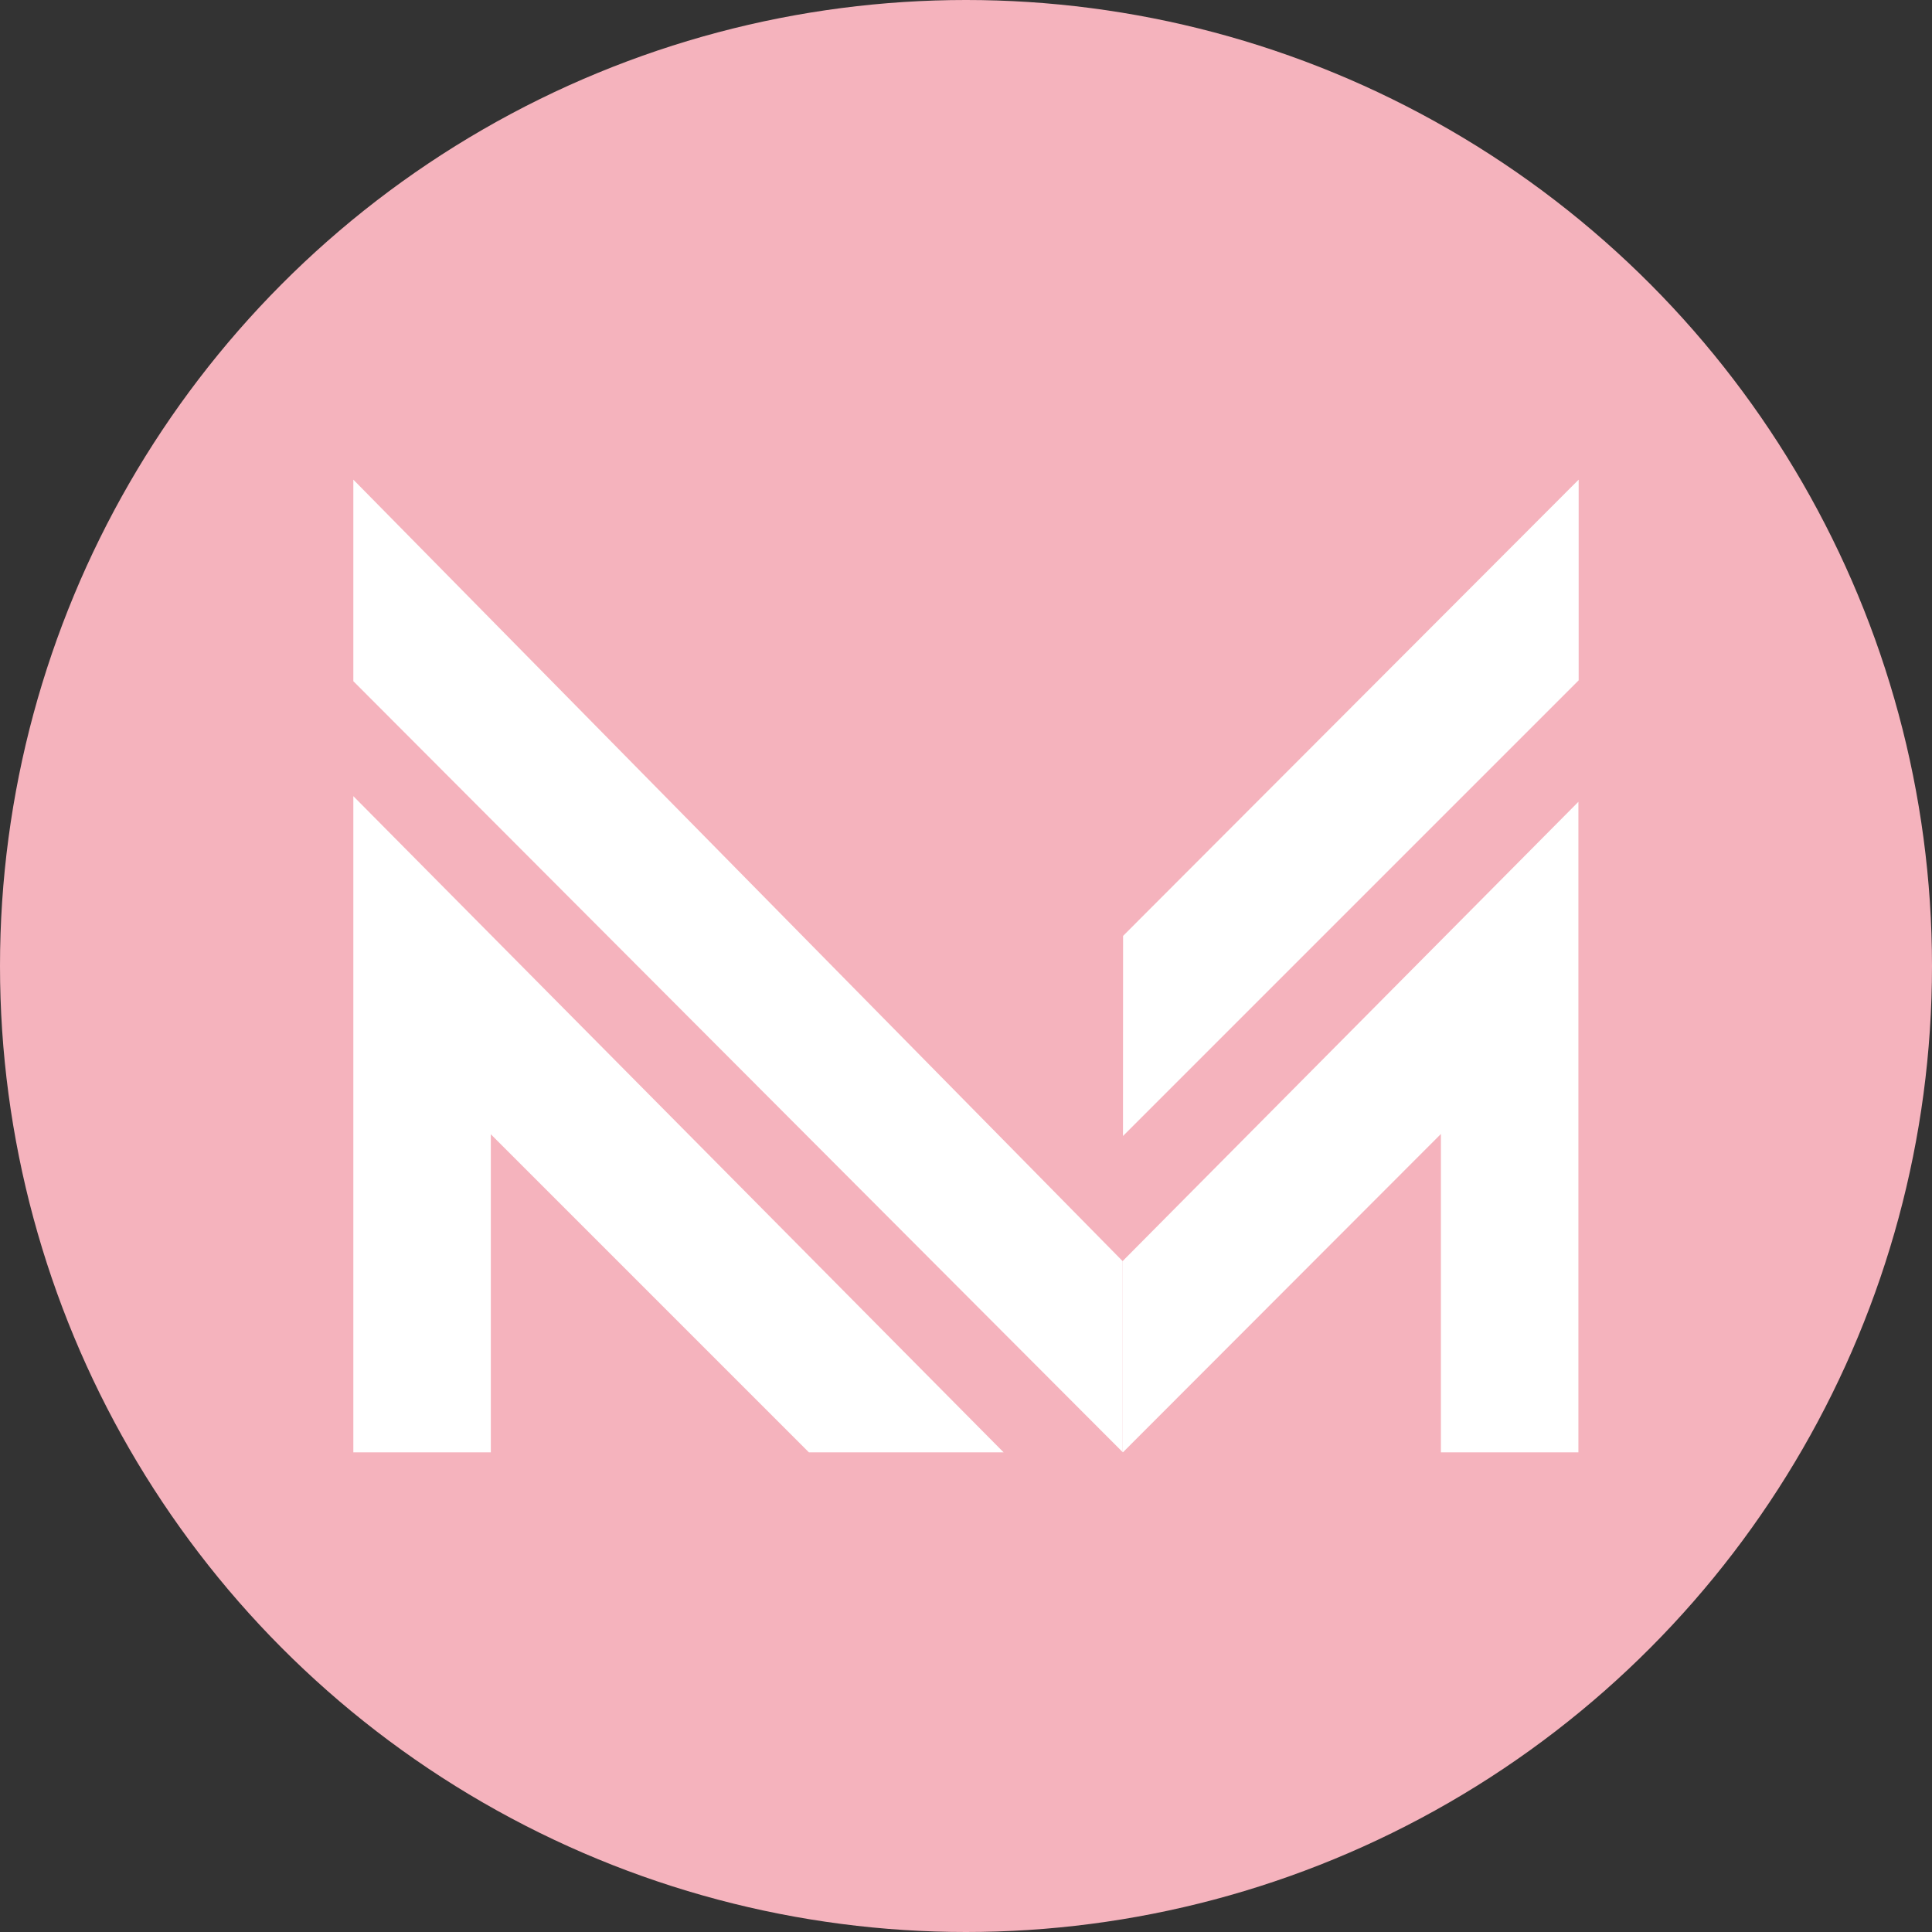
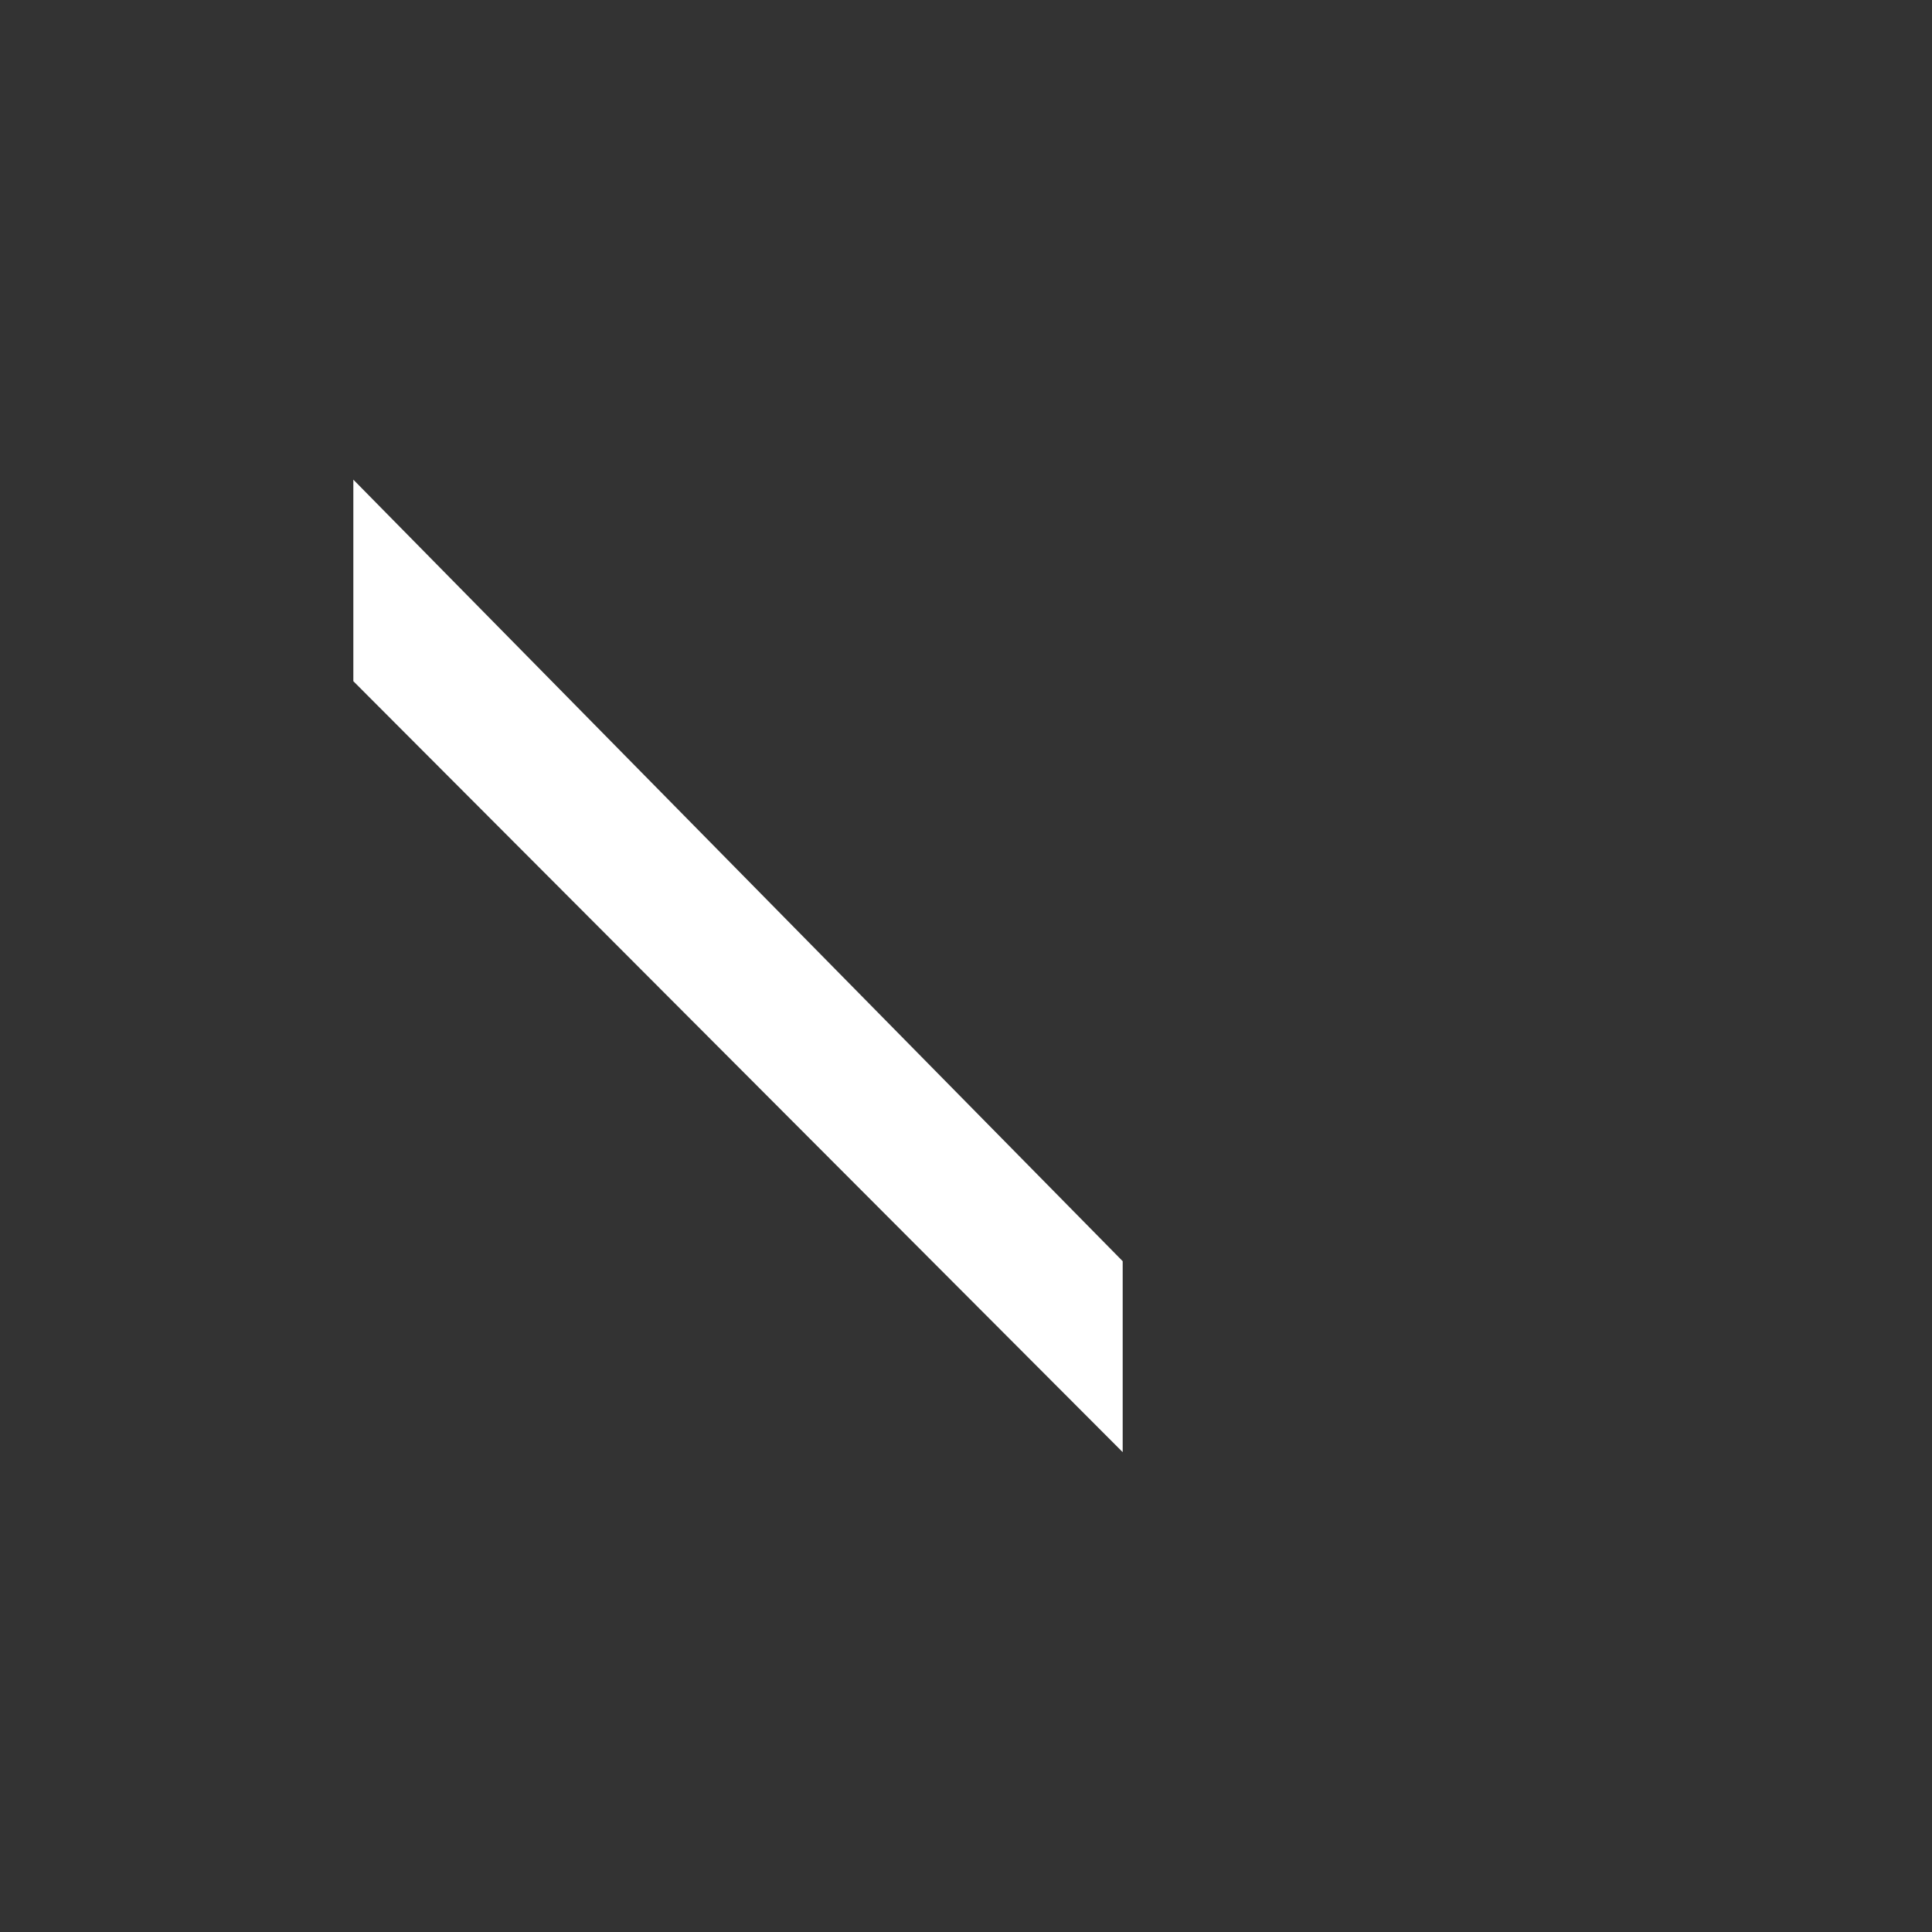
<svg xmlns="http://www.w3.org/2000/svg" id="Capa_2" data-name="Capa 2" viewBox="0 0 584.46 584.46">
  <rect x="0" y="0" width="584.46" height="584.46" fill="#333333" stroke="none" />
  <defs>
    <style>
      .cls-1 {
        fill: #fff;
      }

      .cls-2 {
        fill: #f5b3bd;
      }
    </style>
  </defs>
  <g id="Capa_1-2" data-name="Capa 1">
    <g>
-       <circle class="cls-2" cx="292.23" cy="292.23" r="292.23" />
      <g>
-         <polygon class="cls-1" points="106.89 240.85 106.89 439.36 148.48 439.36 148.48 343.13 244.71 439.36 303.61 439.36 106.89 240.85" />
-         <polygon class="cls-1" points="339.75 283.12 339.72 343.66 477.57 205.81 477.57 145.1 339.75 283.12" />
-         <polygon class="cls-1" points="477.49 242.56 477.49 439.36 435.9 439.36 435.9 343.04 339.69 439.36 339.63 439.3 339.63 381.49 477.49 242.56" />
        <polygon class="cls-1" points="339.63 381.49 339.63 439.3 106.89 206.07 106.89 145.1 339.61 381.51 339.63 381.49" />
      </g>
    </g>
  </g>
</svg>